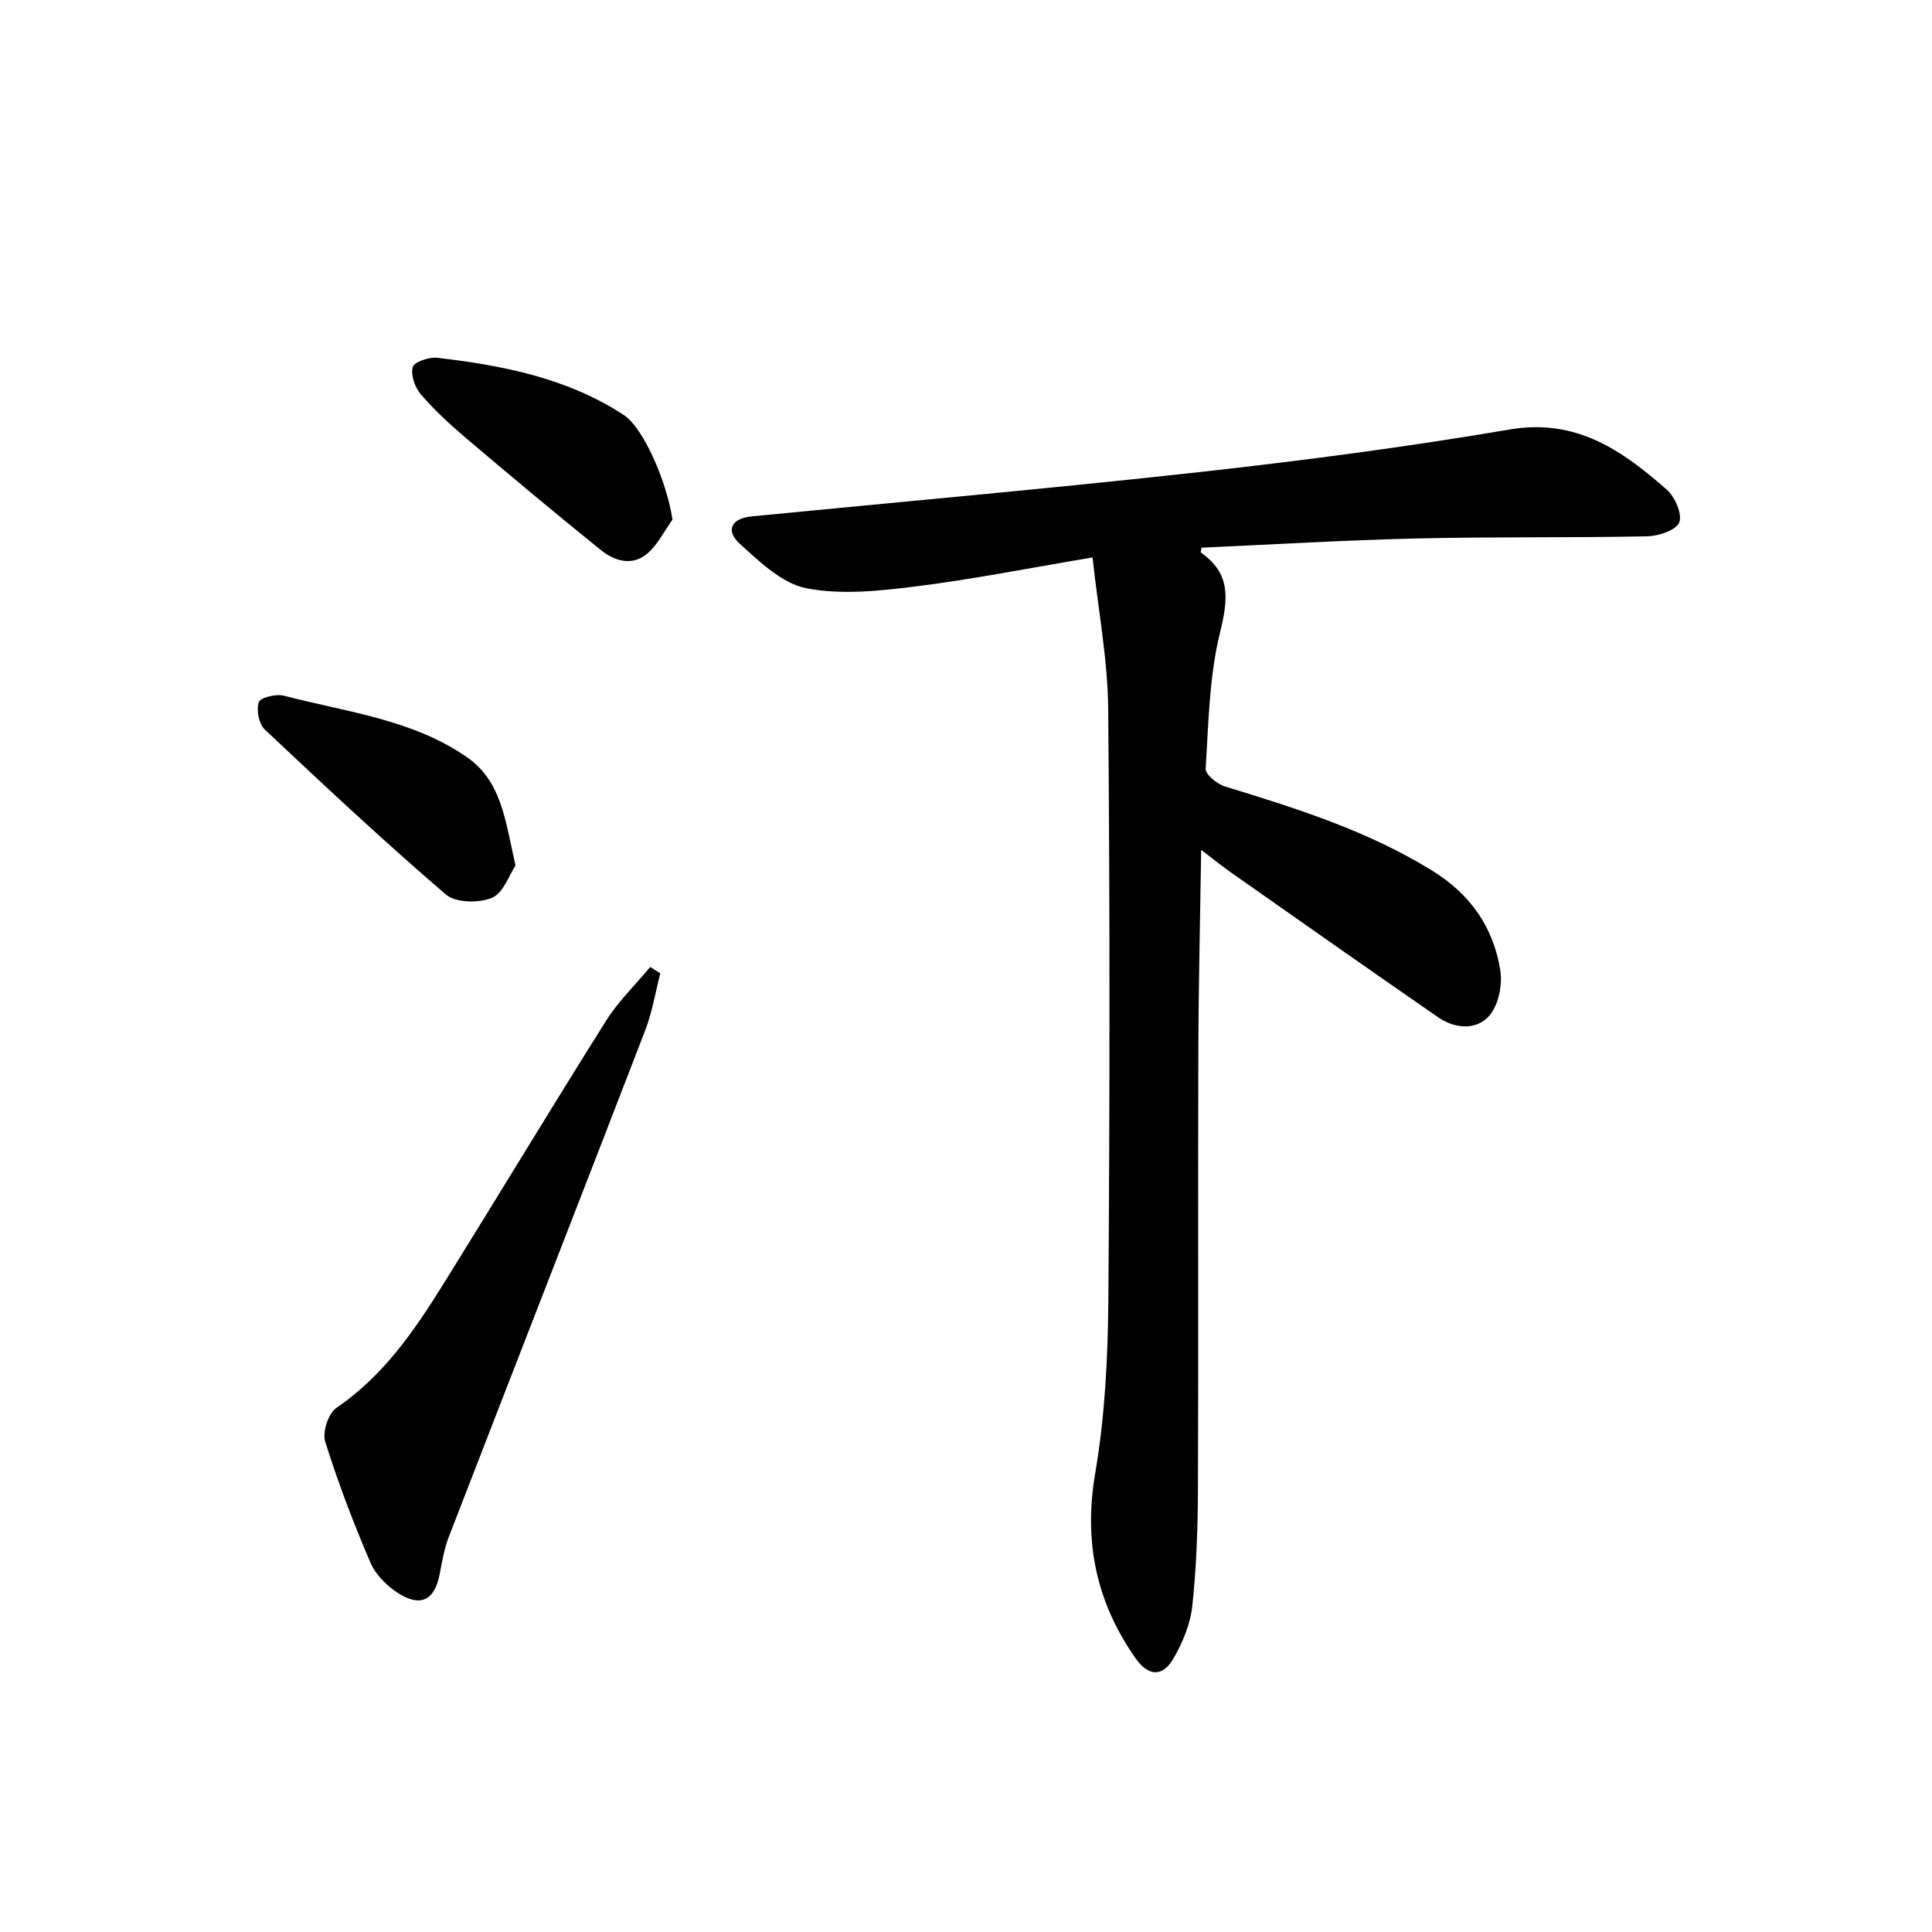
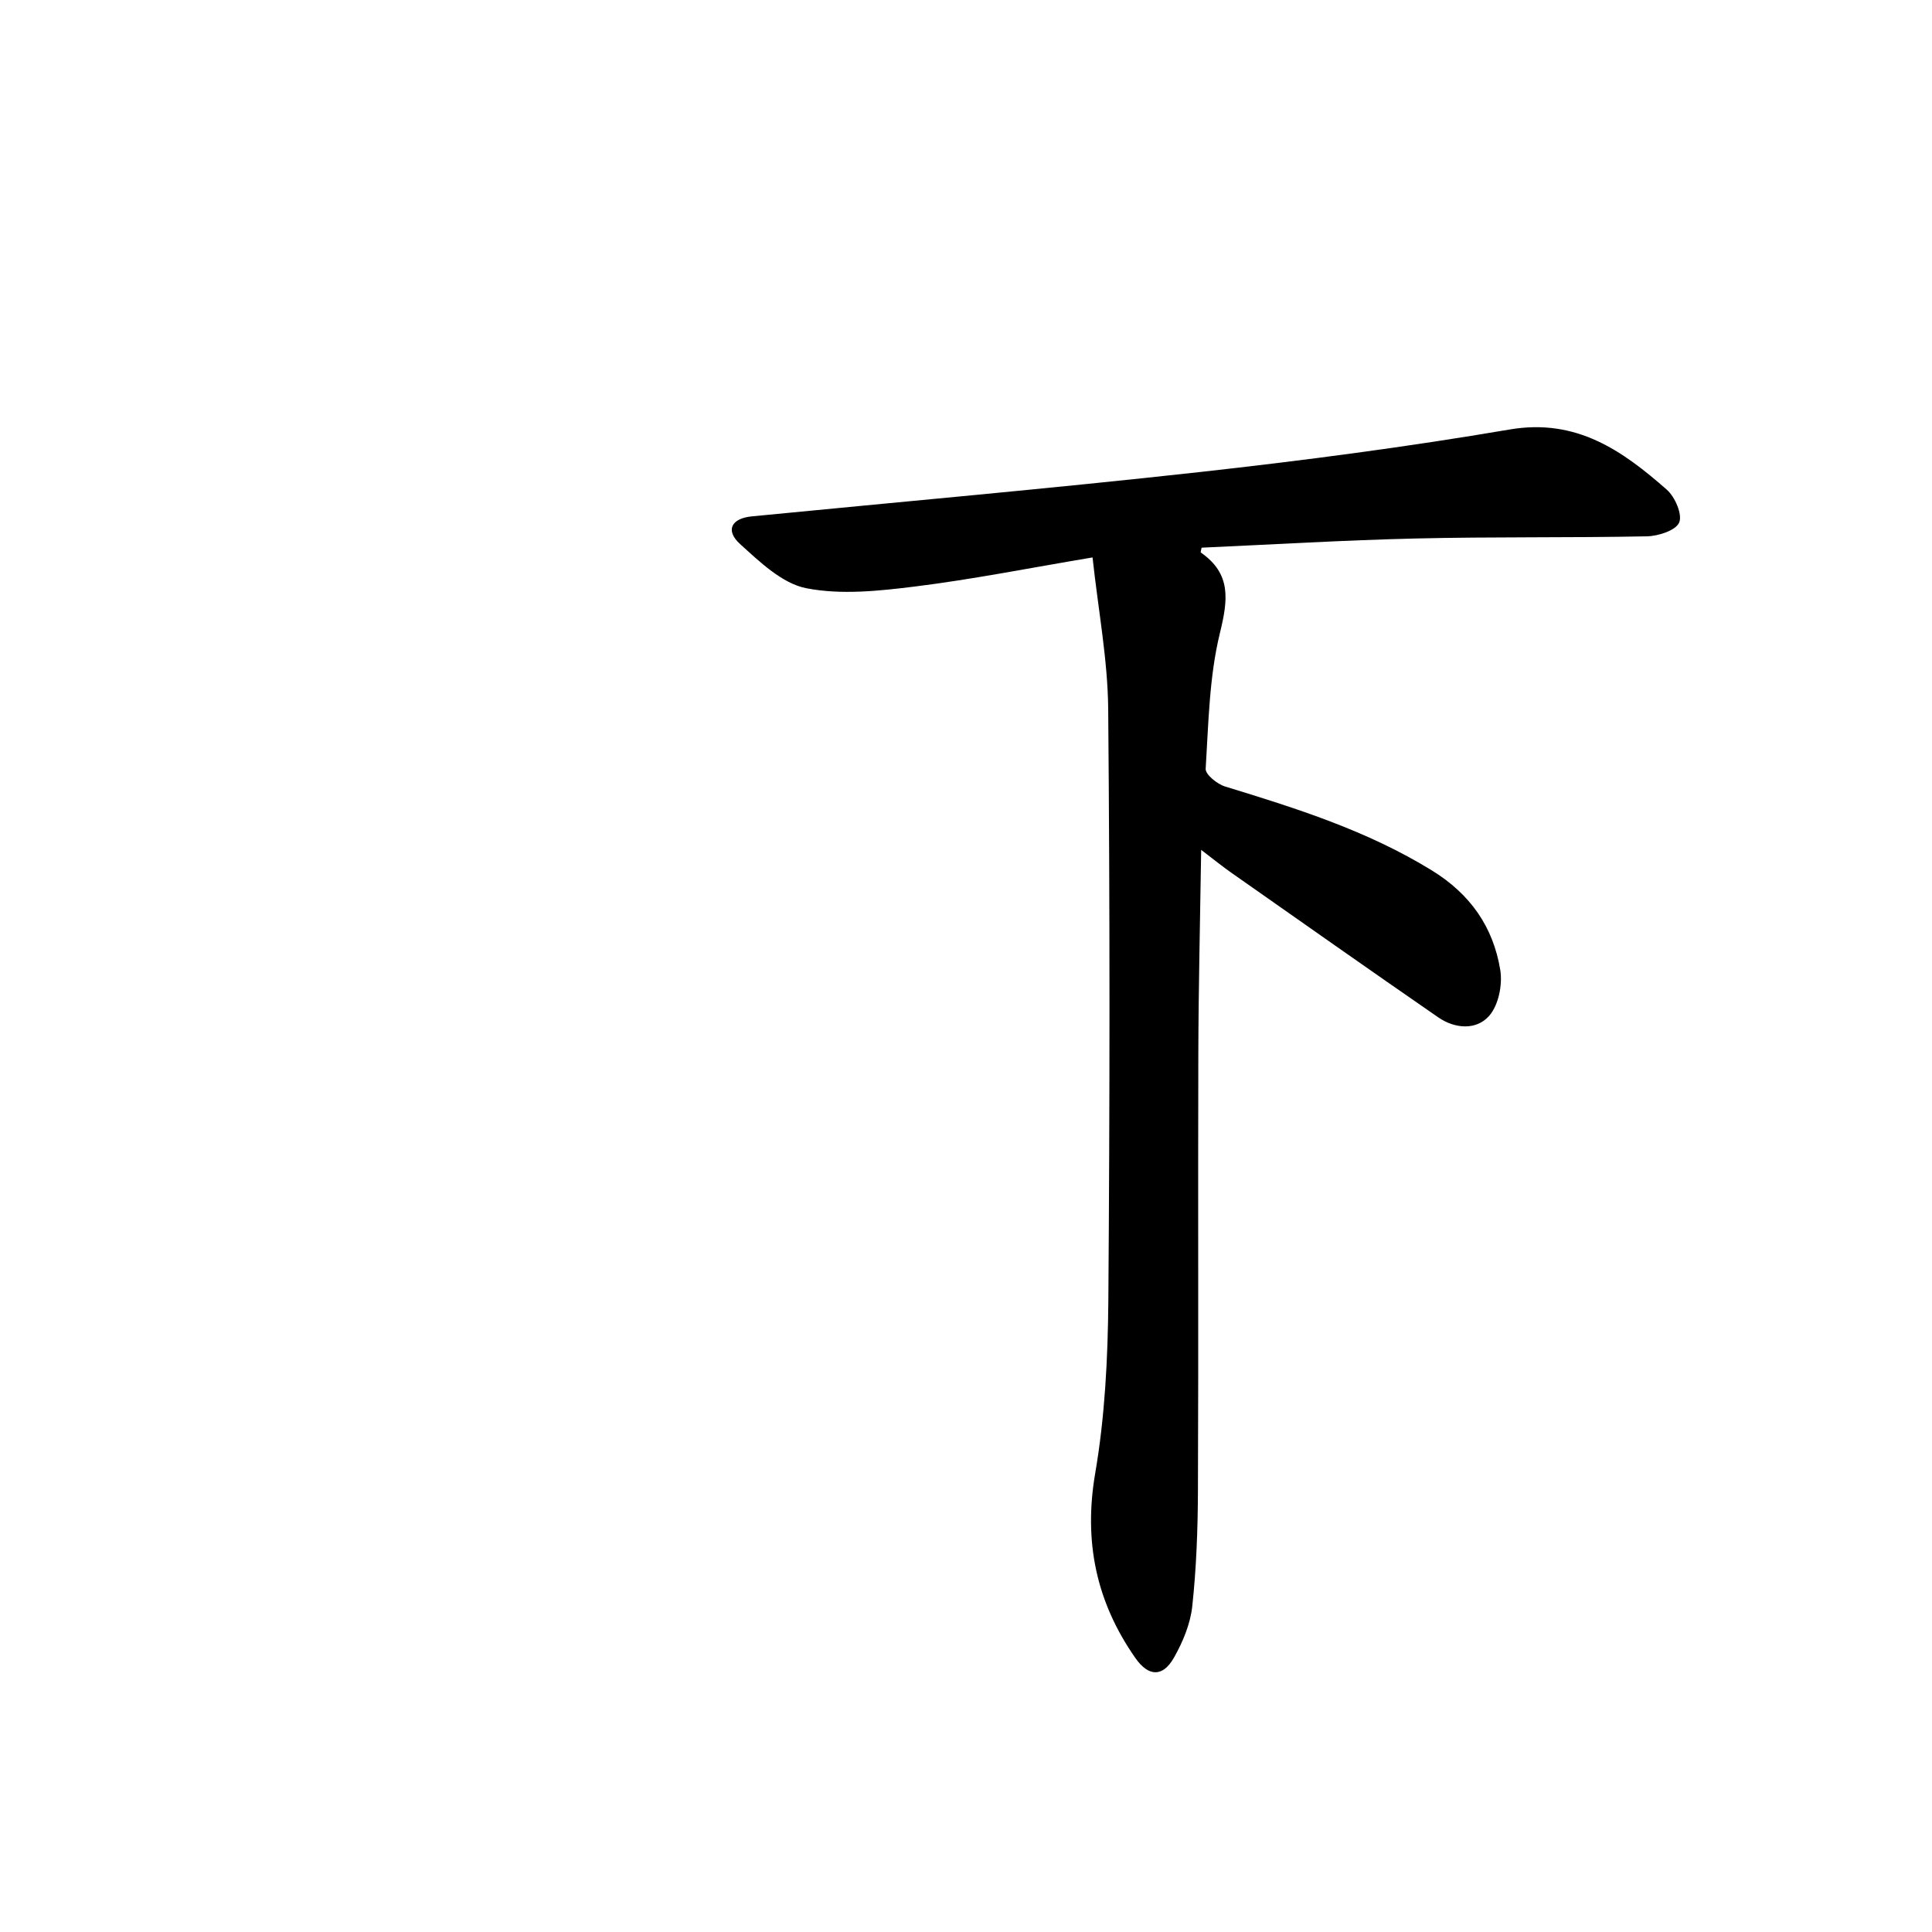
<svg xmlns="http://www.w3.org/2000/svg" enable-background="new 0 0 400 400" viewBox="0 0 400 400">
  <g fill="#000001">
    <path d="m226.2 115.41c-13.12 2.2-24.85 4.54-36.68 6.01-7.47.93-15.33 1.78-22.57.37-5.01-.98-9.64-5.45-13.72-9.15-3.13-2.84-1.8-5.32 2.42-5.73 30.93-3.03 61.89-5.76 92.77-9.18 21.45-2.38 42.88-5.19 64.15-8.81 13.8-2.35 23.31 4.36 32.53 12.47 1.69 1.49 3.26 5.11 2.56 6.78-.68 1.64-4.31 2.82-6.66 2.87-15.99.32-31.99.07-47.98.45-14.76.35-29.51 1.24-44.24 1.9-.07.44-.25.94-.15 1.01 6.31 4.41 5.63 9.73 3.95 16.62-2.23 9.09-2.37 18.73-2.96 28.16-.07 1.17 2.4 3.17 4.03 3.66 14.78 4.52 29.43 9.14 42.78 17.36 7.99 4.91 12.72 11.72 14.18 20.6.5 3.04-.34 7.28-2.27 9.49-2.65 3.05-7.09 2.74-10.57.34-14.36-9.92-28.63-19.97-42.92-30-1.74-1.22-3.39-2.56-6.16-4.67-.22 14.75-.55 28.46-.59 42.17-.09 30.16.05 60.33-.08 90.49-.03 7.98-.32 15.99-1.17 23.91-.39 3.67-1.95 7.41-3.79 10.66-2.32 4.09-5.28 3.97-7.99.09-8.09-11.57-10.75-24.05-8.32-38.25 2.01-11.74 2.62-23.82 2.72-35.76.31-40.82.33-81.64-.03-122.46-.09-10.21-2.05-20.4-3.24-31.4z" />
-     <path d="m136.71 201.51c-1.02 3.95-1.67 8.04-3.13 11.82-13.49 34.99-27.14 69.91-40.67 104.89-.94 2.44-1.38 5.09-1.88 7.68-1.01 5.28-3.81 6.91-8.39 4.07-2.41-1.49-4.84-3.87-5.93-6.42-3.53-8.2-6.72-16.58-9.39-25.1-.61-1.96.66-5.83 2.32-6.96 9.66-6.57 16.04-15.83 22.03-25.44 11.32-18.19 22.38-36.55 33.79-54.68 2.54-4.04 6.08-7.47 9.16-11.17.7.42 1.4.87 2.09 1.31z" />
-     <path d="m106.73 179.18c-1.28 1.91-2.49 5.7-4.87 6.7-2.7 1.14-7.54 1.05-9.56-.69-12.82-11.01-25.18-22.56-37.48-34.15-1.23-1.16-1.8-4.08-1.23-5.67.35-.98 3.63-1.75 5.25-1.32 12.9 3.39 26.51 4.85 37.85 12.73 7.24 5.03 7.93 13.24 10.04 22.4z" />
-     <path d="m139.23 107.58c-1.71 2.38-3.05 5.18-5.21 7.03-3.1 2.65-6.76 1.58-9.61-.72-9.43-7.61-18.73-15.38-27.97-23.22-3.29-2.79-6.49-5.75-9.3-9.01-1.22-1.42-2.13-4-1.69-5.65.28-1.06 3.38-2.14 5.06-1.94 13.57 1.59 26.88 4.18 38.61 11.83 4.11 2.67 8.95 13.86 10.11 21.68z" />
  </g>
</svg>